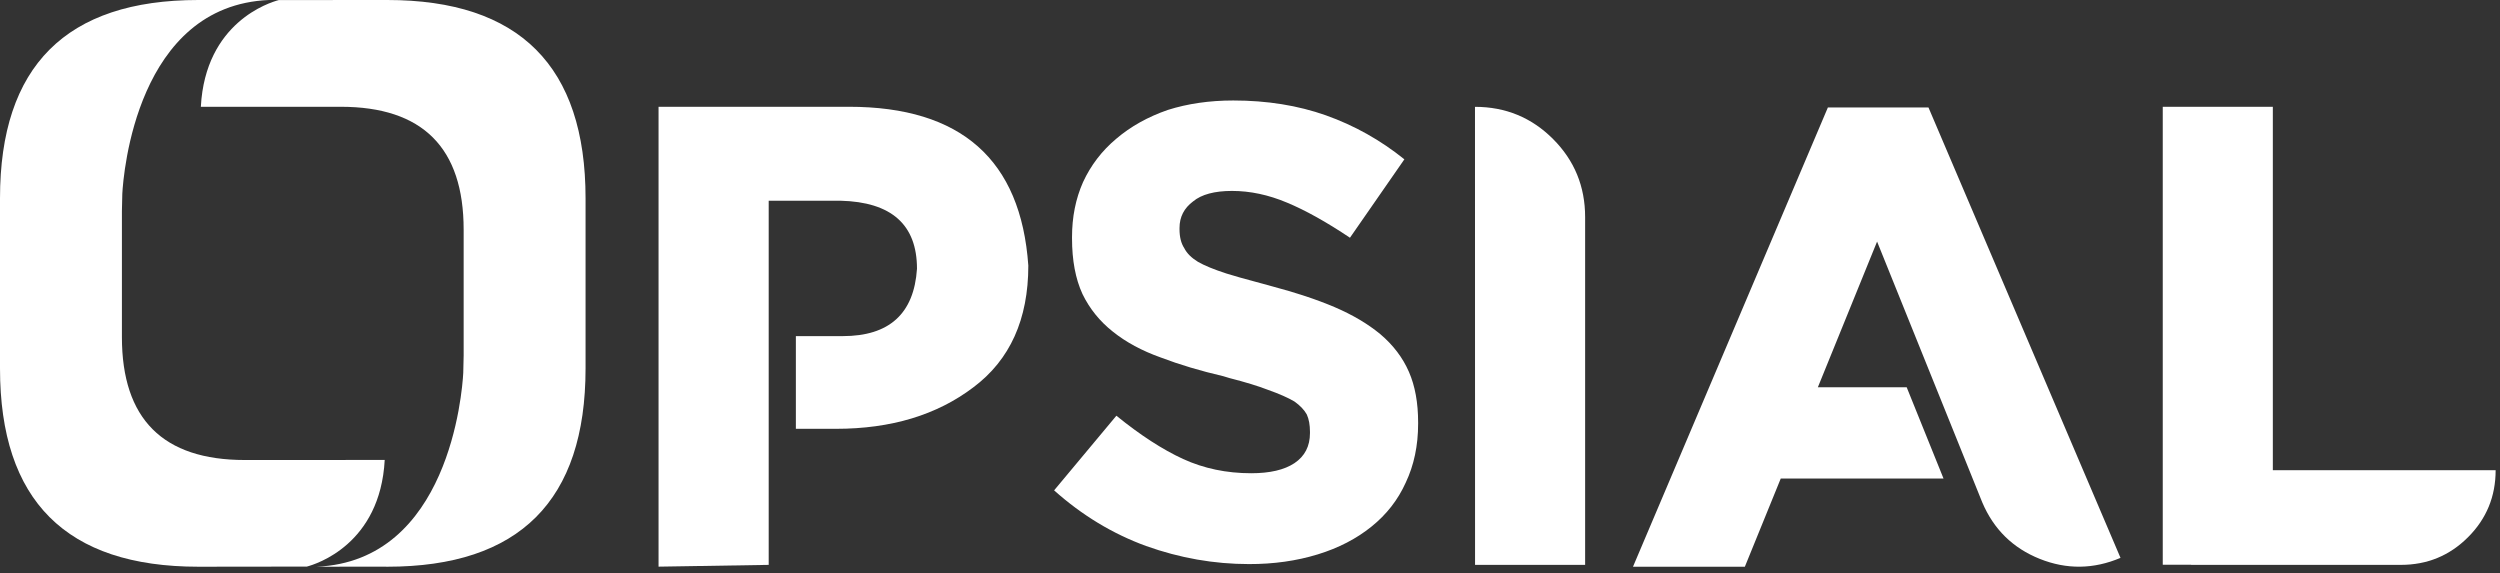
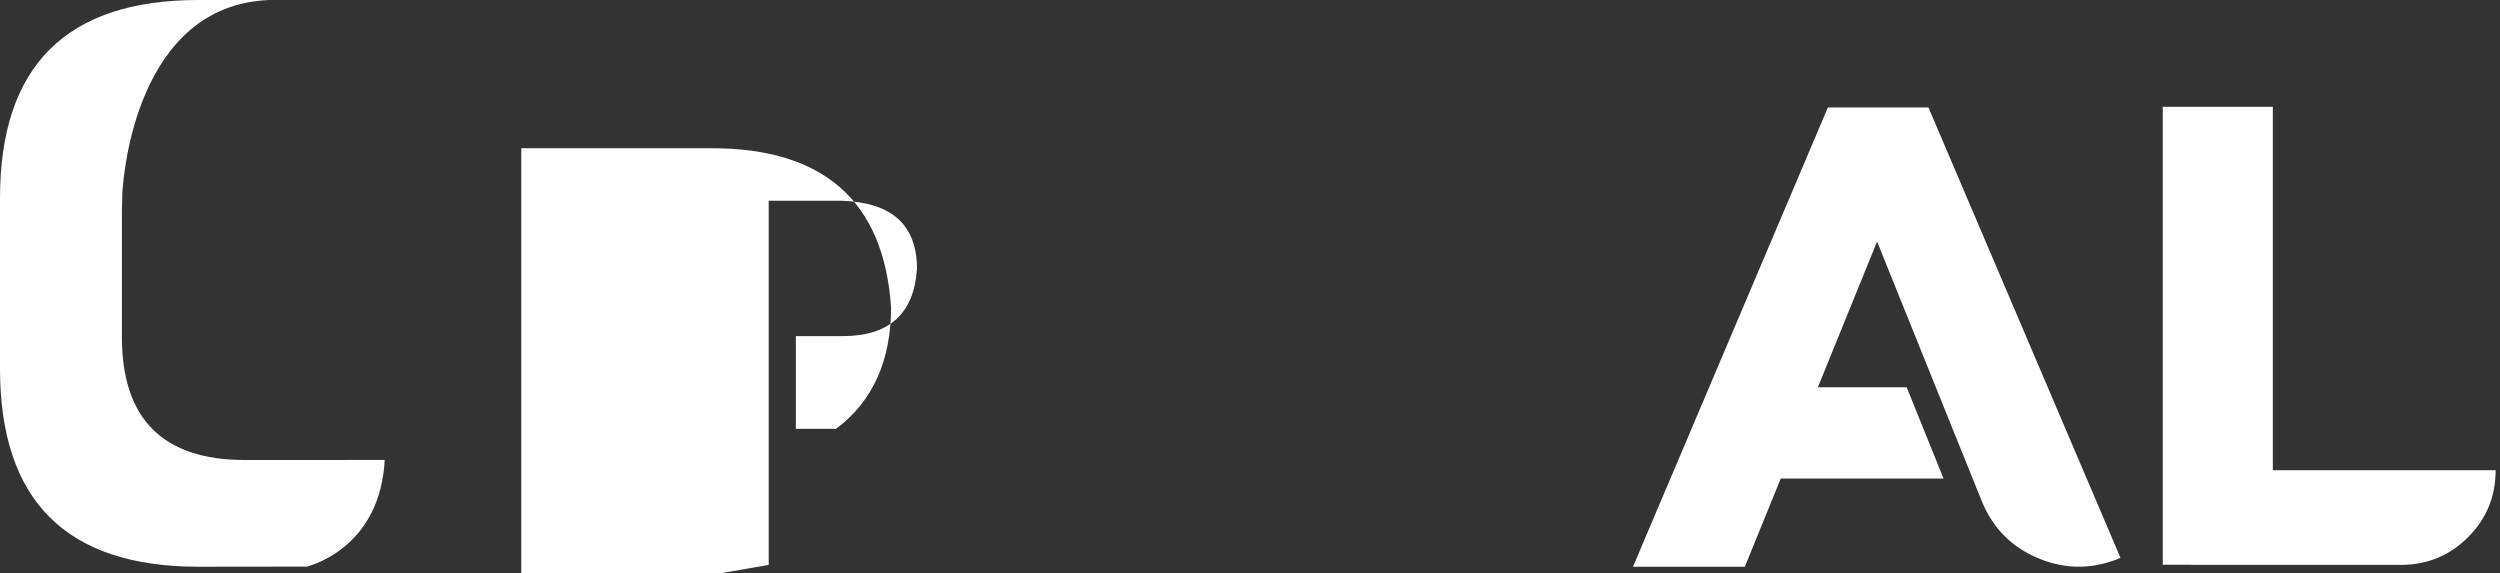
<svg xmlns="http://www.w3.org/2000/svg" id="Calque_1" x="0px" y="0px" viewBox="0 0 378.14 86.73" style="enable-background:new 0 0 378.14 86.73;" xml:space="preserve">
  <rect x="0" y="0" width="378.14" height="86.73" fill="#333333" stroke="none" />
  <style type="text/css">	.st0{fill:#FFFFFF;}</style>
  <g>
-     <path class="st0" d="M30.38,16.15C31.06,3.36,40.8,0.37,42.17,0.01L58.57,0c20,0,30,10,30,30v25.72c0,20-10,30-30,30l-0.48-0.01  l-10.21,0.01c19.99-0.83,22.03-26.27,22.19-29.31l0.06-2.63v-2.83v-16.2c0-12.4-6.2-18.6-18.6-18.6L30.38,16.15z" />
    <path class="st0" d="M58.19,69.57C57.51,82.35,47.78,85.34,46.41,85.7L30,85.72c-20,0-30-10-30-30V30C0,10,10,0,30,0h10.69  C20.7,0.83,18.66,26.27,18.5,29.31l-0.06,2.64v2.83v16.2c0,12.4,6.2,18.6,18.6,18.6L58.19,69.57z" />
-     <path class="st0" d="M116.27,85.44V30.36h10.85c7.72,0.19,11.58,3.62,11.58,10.29c-0.45,6.8-4.19,10.19-11.24,10.19h-7.08v14.02  h6.08c8.33,0,15.25-2.09,20.76-6.27c5.55-4.15,8.32-10.29,8.32-18.42c-1.12-16.01-10.16-24.02-27.13-24.02h-28.8v5.44v64.12" />
-     <path class="st0" d="M223.11,82.92v2.52h16.65V80V37.85v-5.01c0-4.64-1.62-8.58-4.86-11.82c-3.24-3.24-7.17-4.86-11.8-4.86  L223.11,82.92L223.11,82.92z" />
+     <path class="st0" d="M116.27,85.44V30.36h10.85c7.72,0.19,11.58,3.62,11.58,10.29c-0.45,6.8-4.19,10.19-11.24,10.19h-7.08v14.02  h6.08c5.55-4.15,8.32-10.29,8.32-18.42c-1.12-16.01-10.16-24.02-27.13-24.02h-28.8v5.44v64.12" />
    <path class="st0" d="M291.69,16.25h-15.21L247,85.72h16.7h0.22l5.43-13.34h24.62l-5.57-13.8h-13.44l8.96-22.04l15.91,39.45  c1.73,4.07,4.62,6.91,8.69,8.54c4.07,1.63,8.14,1.58,12.22-0.15L291.69,16.25z" />
    <path class="st0" d="M359.89,71.12h-16.11V16.15h-16.65v69.27h4.29l0,0.02h31.72c3.99,0,7.37-1.39,10.16-4.18  c2.79-2.78,4.18-6.16,4.18-10.14H359.89z" />
-     <path class="st0" d="M199.33,83.85c3.13-0.96,5.84-2.36,8.13-4.21c2.26-1.82,3.99-4.03,5.17-6.65c1.24-2.62,1.87-5.58,1.87-8.9  V63.9c0-2.97-0.46-5.52-1.39-7.65c-0.93-2.14-2.36-4.03-4.31-5.69c-1.88-1.56-4.19-2.93-6.94-4.11c-2.71-1.15-5.82-2.18-9.33-3.11  c-0.93-0.25-1.8-0.49-2.63-0.72c-1.69-0.45-3.16-0.86-4.4-1.25c-1.88-0.61-3.32-1.2-4.31-1.77c-0.99-0.61-1.67-1.29-2.06-2.06  c-0.48-0.73-0.72-1.69-0.72-2.87v-0.19c0-1.66,0.69-3,2.06-4.02c1.27-1.05,3.24-1.58,5.88-1.58c2.74,0,5.52,0.59,8.32,1.77  c2.77,1.15,5.95,2.92,9.52,5.31l8.23-11.86c-3.6-2.9-7.56-5.12-11.86-6.65c-4.24-1.5-8.92-2.25-14.02-2.25  c-3.6,0-6.9,0.48-9.9,1.43c-3.03,1.05-5.63,2.51-7.8,4.36c-2.17,1.82-3.84,4-5.02,6.55c-1.12,2.52-1.67,5.3-1.67,8.32v0.19  c0,3.32,0.52,6.12,1.58,8.42c1.08,2.23,2.62,4.13,4.59,5.69c1.98,1.59,4.4,2.9,7.27,3.92c2.84,1.08,5.98,2.02,9.43,2.82  c0.32,0.1,0.64,0.19,0.96,0.29c2.39,0.61,4.32,1.2,5.79,1.77c1.72,0.61,3.06,1.2,4.02,1.77c0.86,0.61,1.48,1.26,1.87,1.96  c0.32,0.7,0.48,1.58,0.48,2.63v0.19c0,1.98-0.78,3.49-2.34,4.54c-1.53,1.02-3.72,1.53-6.55,1.53c-3.73,0-7.16-0.72-10.29-2.15  c-3.13-1.44-6.49-3.62-10.1-6.55l-9.42,11.29c4.21,3.76,8.85,6.57,13.92,8.42c5.1,1.82,10.29,2.73,15.55,2.73  C192.64,85.33,196.11,84.84,199.33,83.85" />
  </g>
</svg>